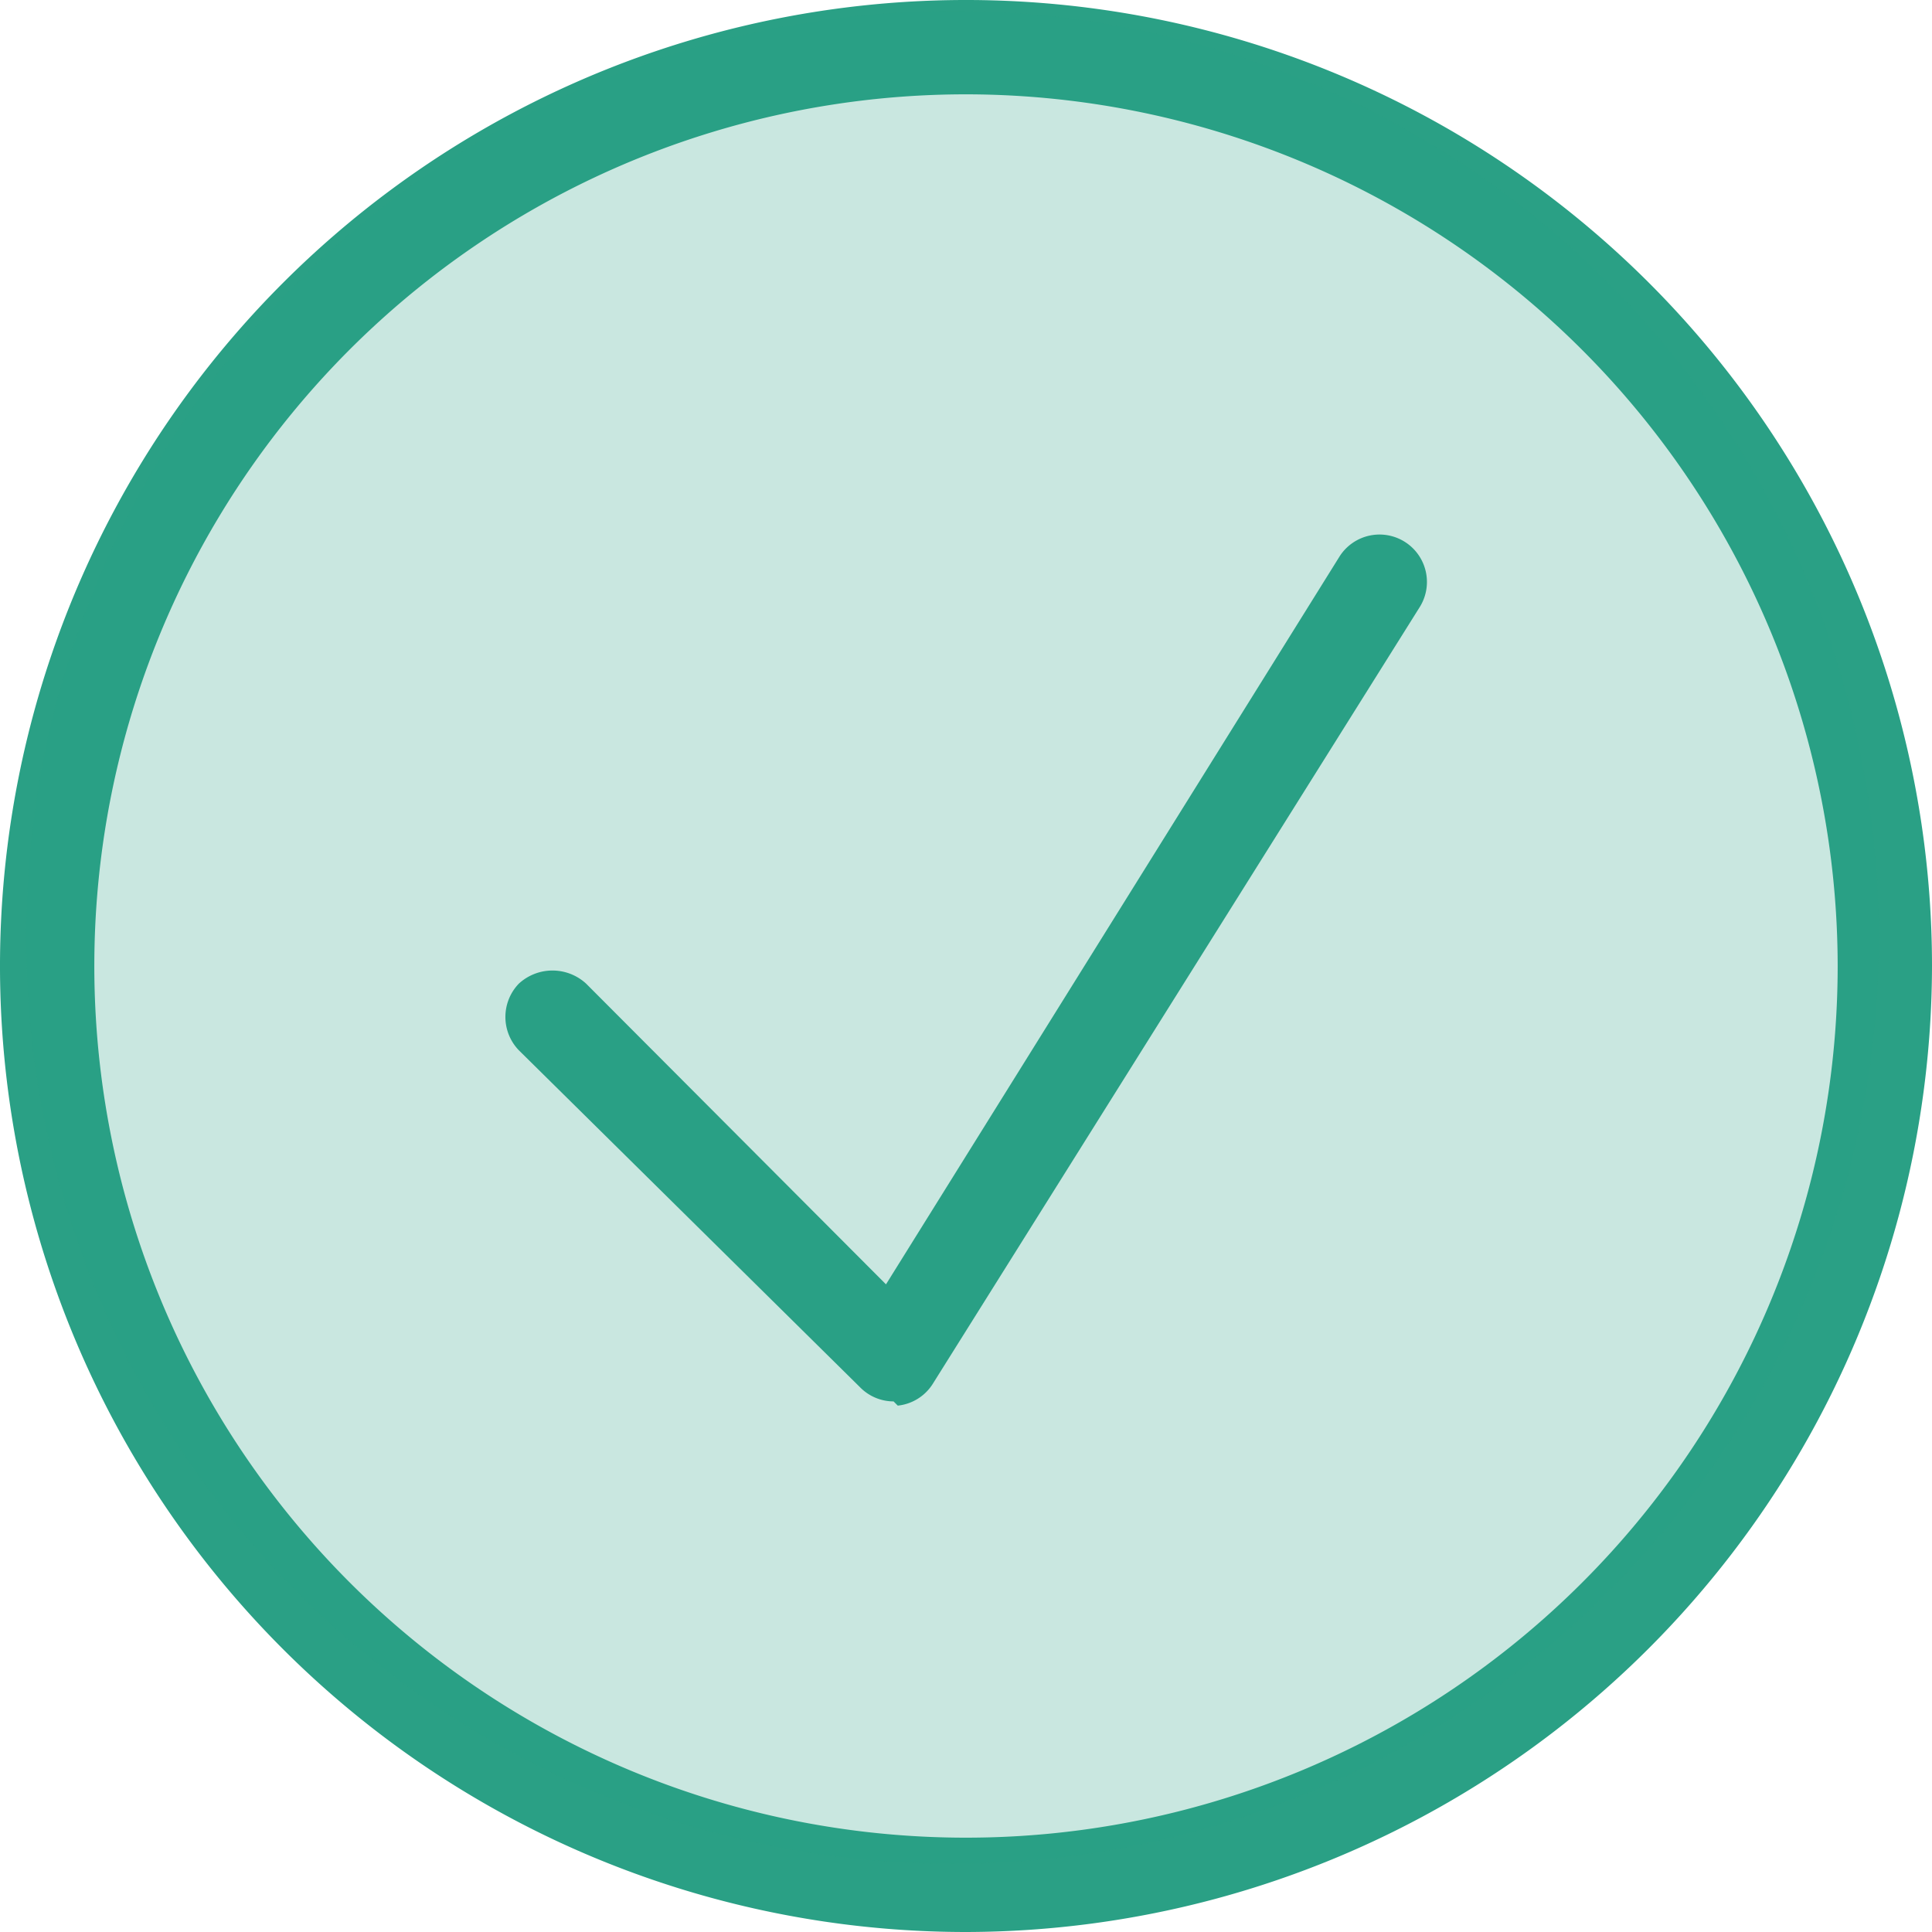
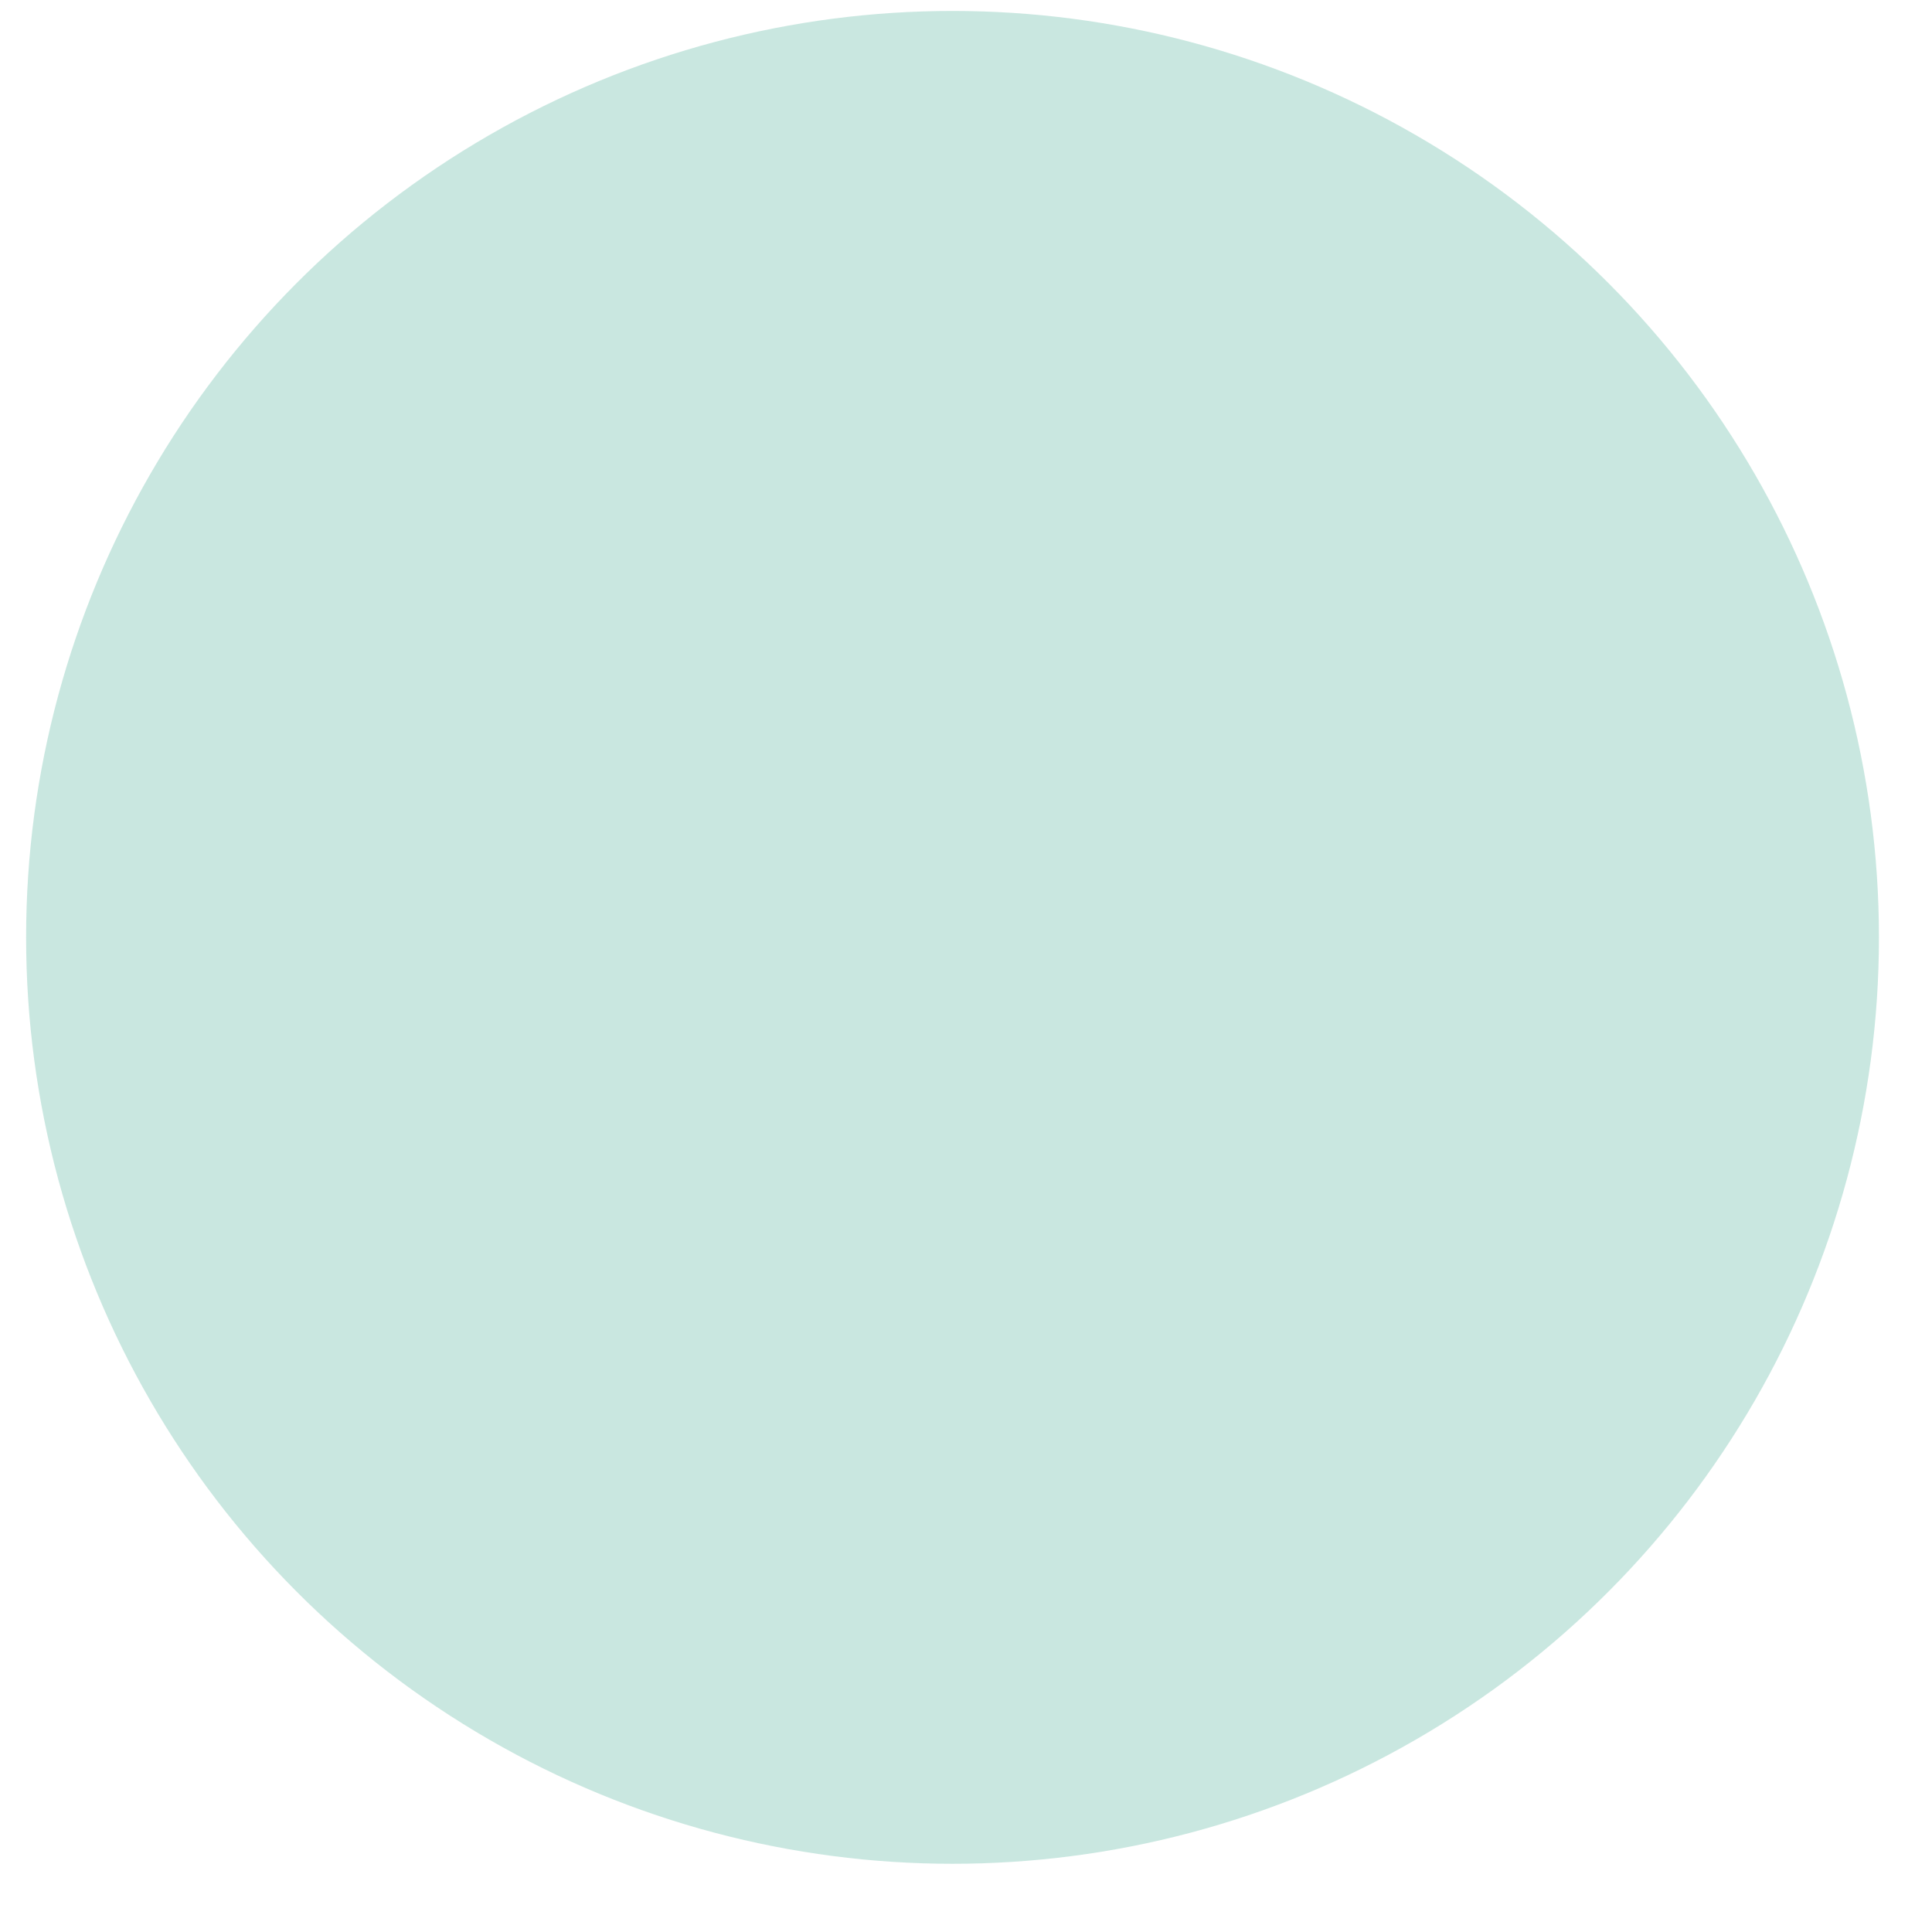
<svg xmlns="http://www.w3.org/2000/svg" viewBox="0 0 22.94 22.94">
  <defs>
    <style>.cls-1,.cls-2{fill:#2aa085;}.cls-2{opacity:0.25;}</style>
  </defs>
  <g id="Capa_2" data-name="Capa 2">
    <g id="home_2" data-name="home 2">
-       <path class="cls-1" d="M11.47,22.94A11.47,11.47,0,1,1,22.94,11.47,11.49,11.49,0,0,1,11.47,22.94Zm0-21.82A10.35,10.35,0,1,0,21.82,11.47,10.36,10.36,0,0,0,11.47,1.12Z" />
-       <path class="cls-1" d="M10.61,16.64a.56.56,0,0,1-.4-.17l-4.05-4a.57.57,0,0,1,0-.79.59.59,0,0,1,.8,0l3.56,3.57,5.39-8.65a.56.56,0,0,1,.94.62l-5.78,9.22a.56.56,0,0,1-.41.25Z" />
      <circle class="cls-2" cx="11.31" cy="11.13" r="11" />
    </g>
  </g>
</svg>